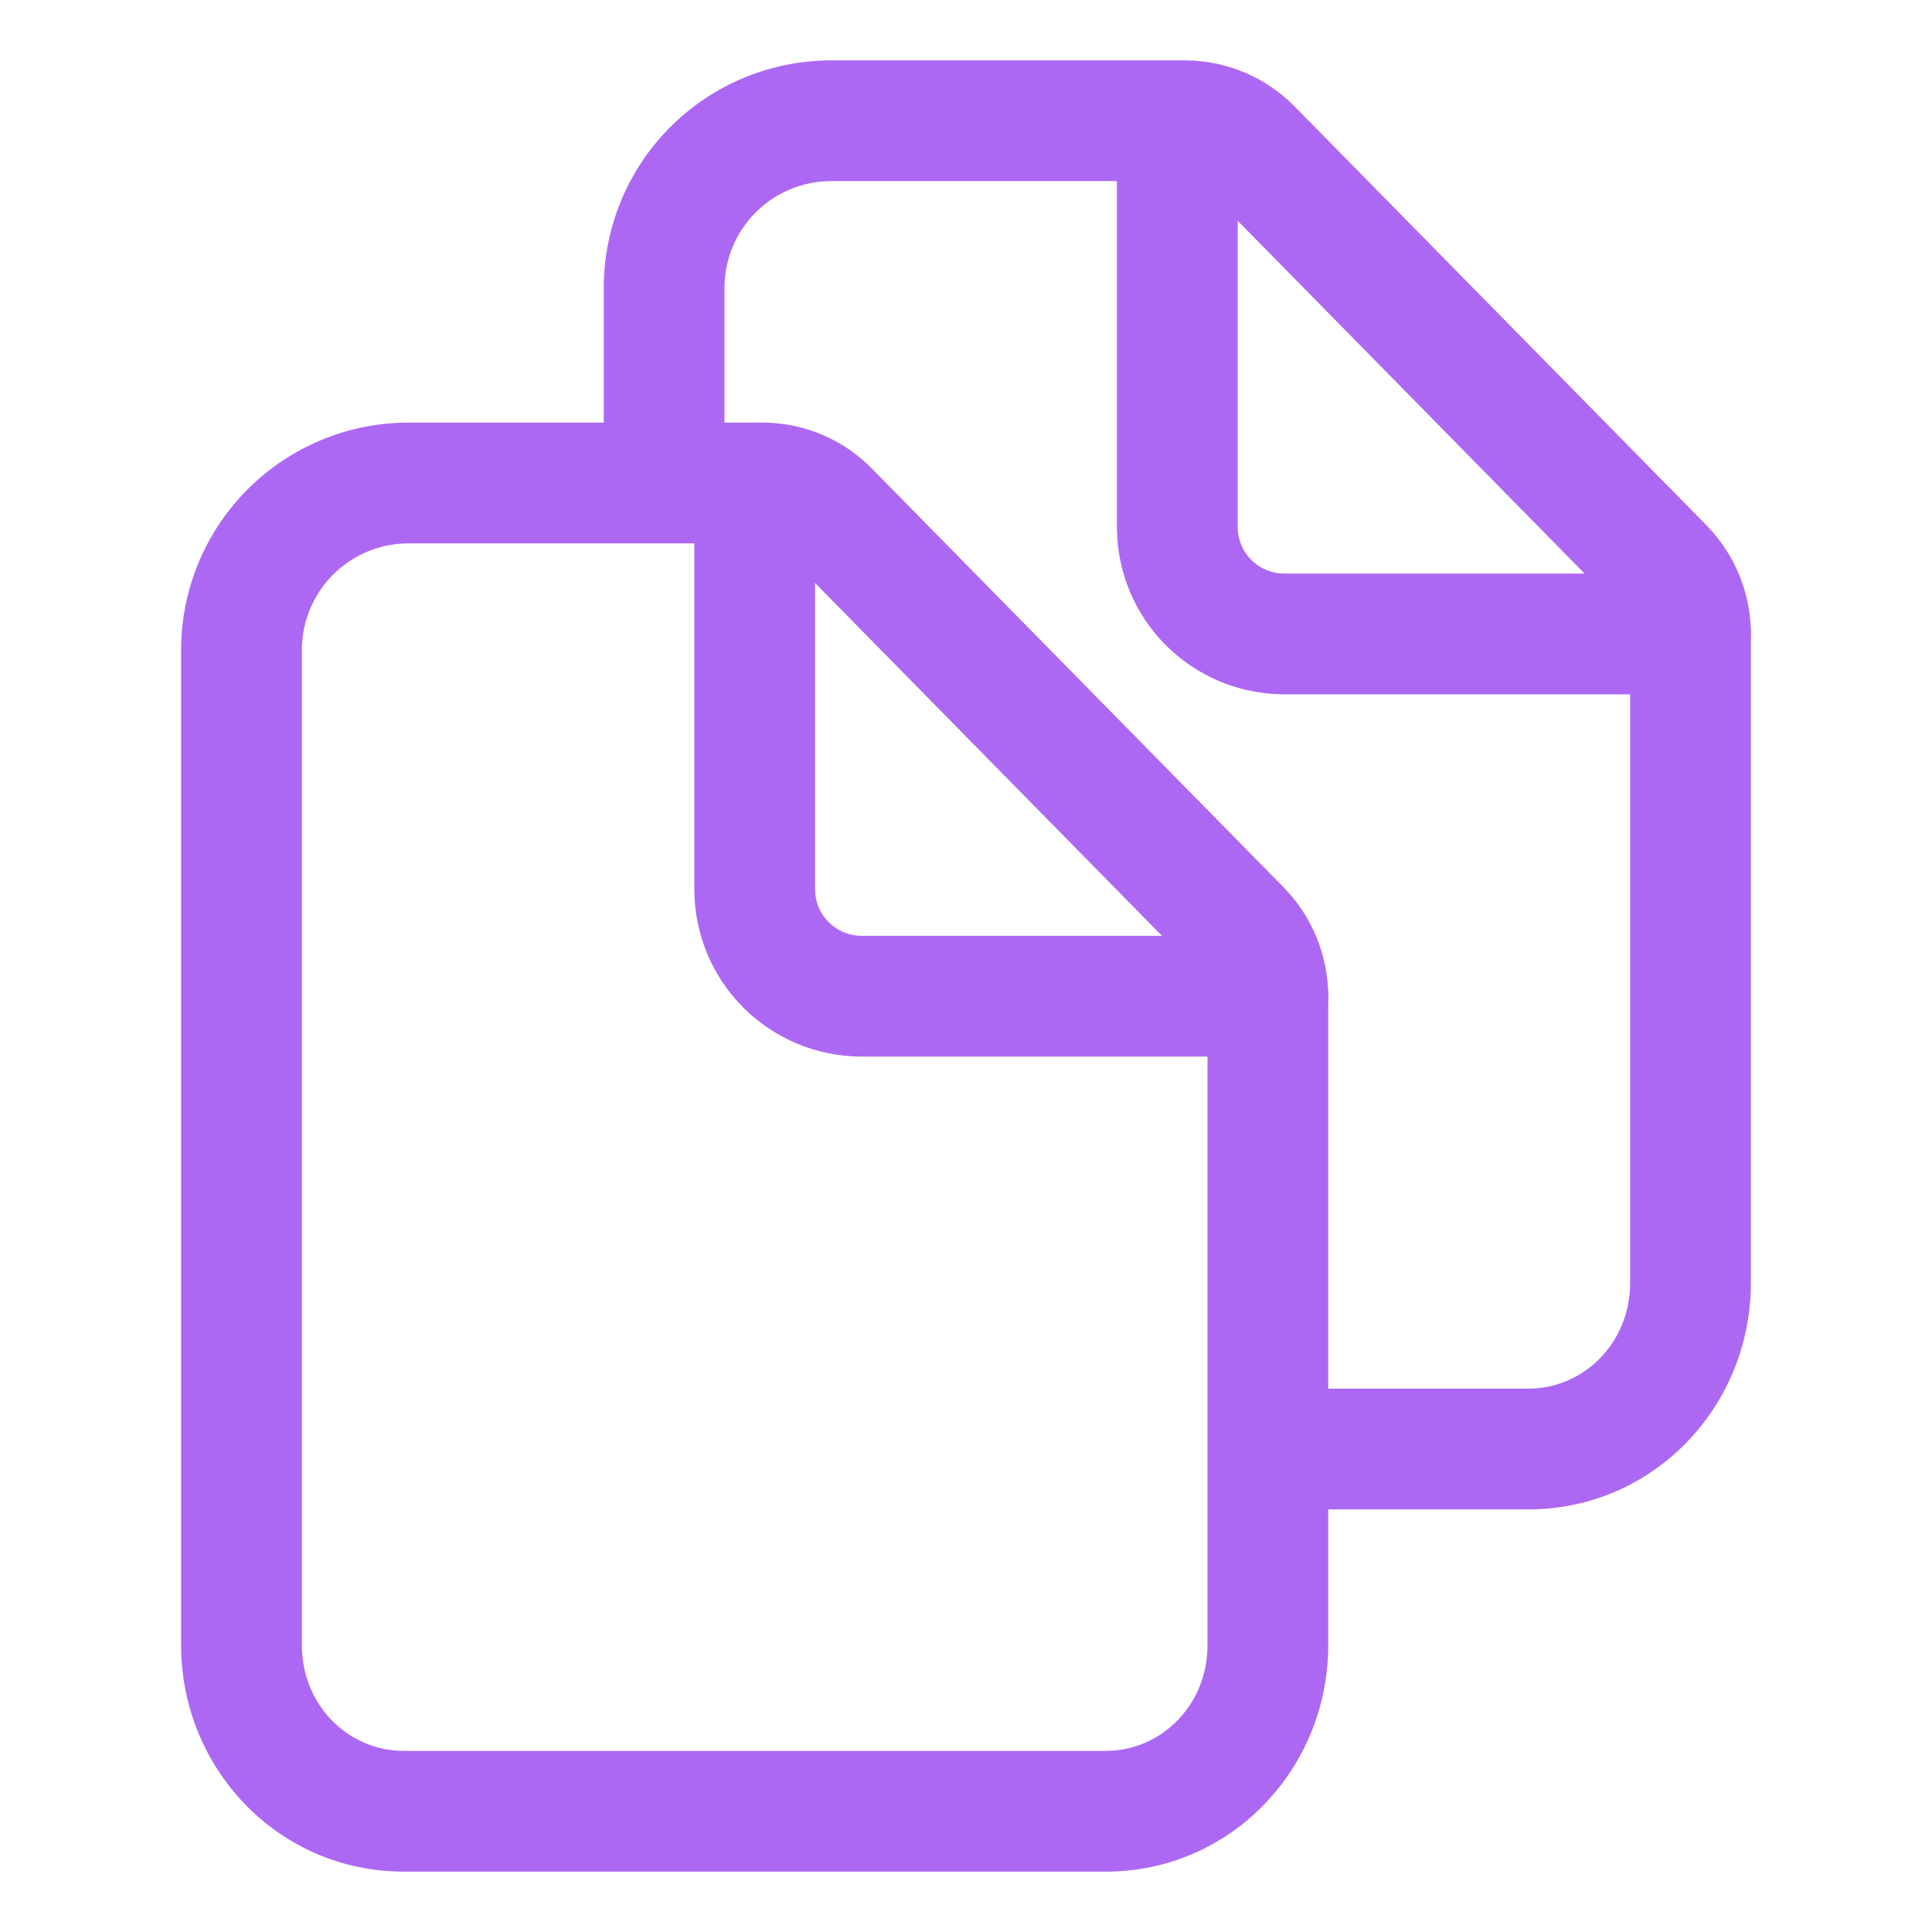
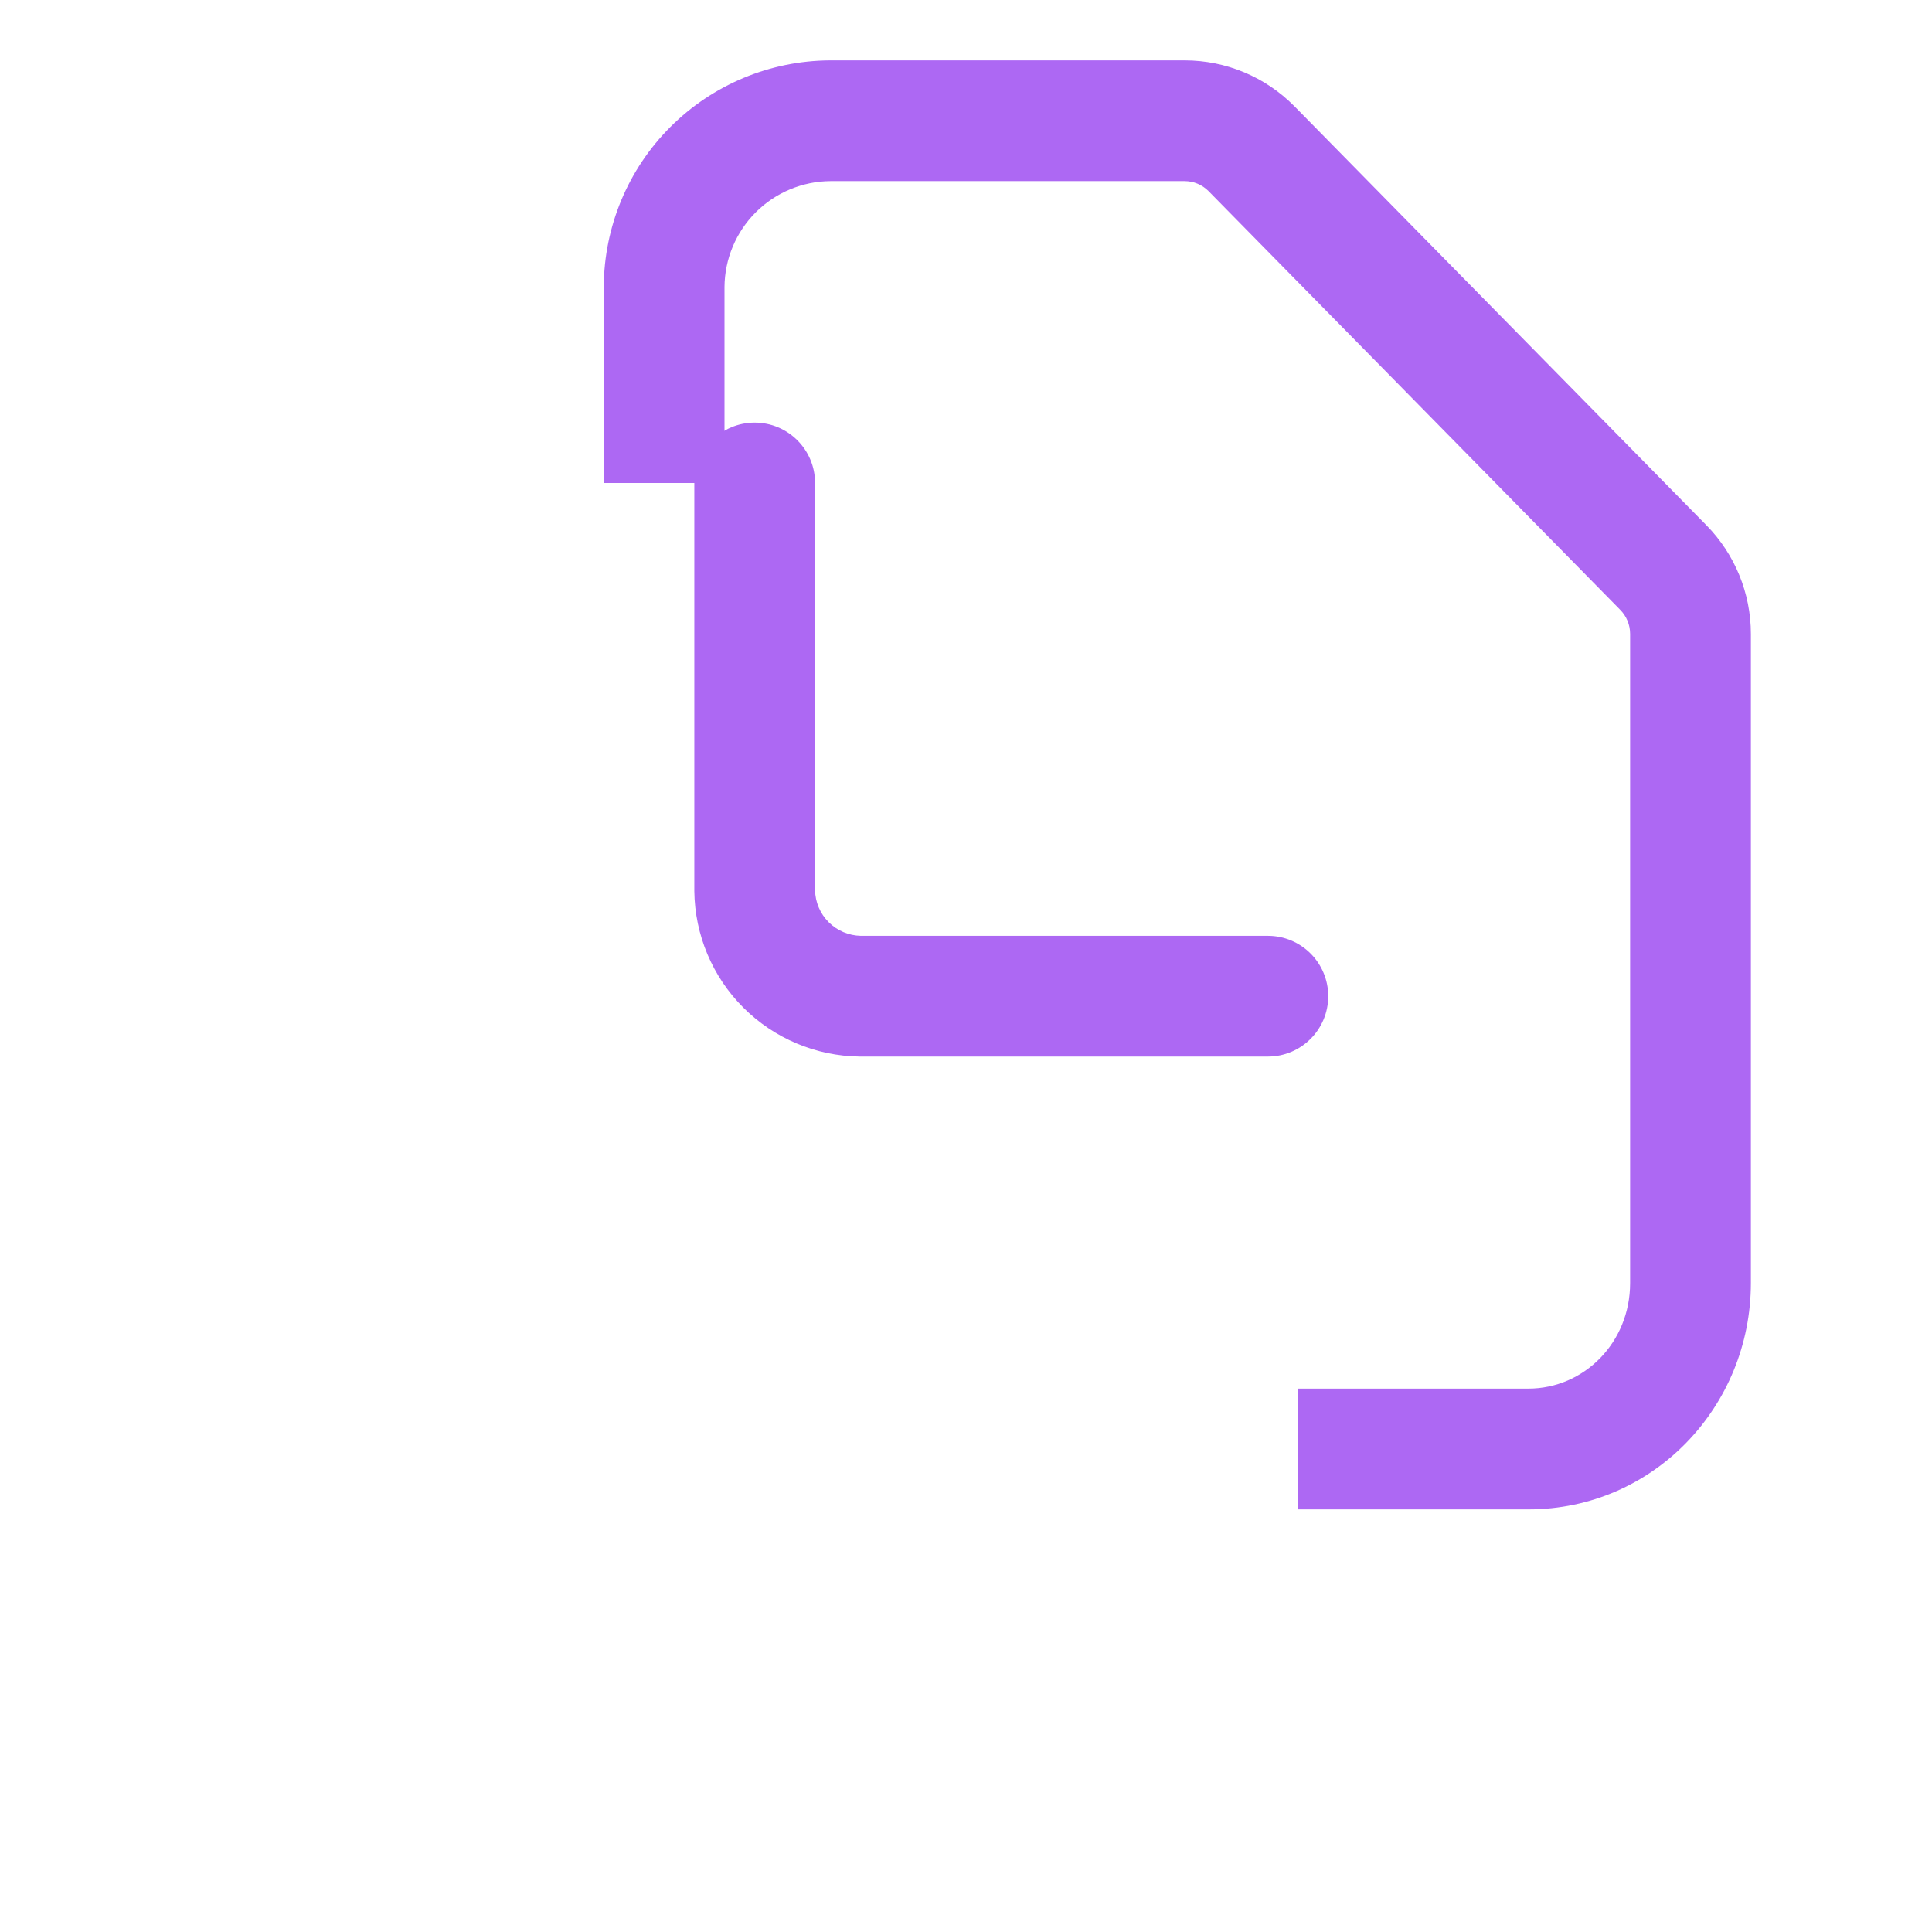
<svg xmlns="http://www.w3.org/2000/svg" width="55" height="55" viewBox="0 0 55 55" fill="none">
-   <path fill-rule="evenodd" clip-rule="evenodd" d="M11.591 12.031L11.602 12.031L21.715 12.031C22.293 12.032 22.865 12.148 23.398 12.372C23.93 12.596 24.413 12.924 24.818 13.337C24.817 13.337 24.818 13.337 24.818 13.337L36.541 25.259L36.545 25.263C37.358 26.094 37.813 27.211 37.812 28.373C37.812 28.373 37.812 28.374 37.812 28.373V46.836C37.812 50.351 35.04 53.281 31.48 53.281H11.494C7.93 53.281 5.156 50.353 5.156 46.836V18.477L5.156 18.466C5.166 16.763 5.847 15.132 7.052 13.927C8.257 12.723 9.888 12.041 11.591 12.031ZM11.607 15.469C10.81 15.475 10.047 15.794 9.483 16.358C8.919 16.922 8.6 17.685 8.594 18.482V46.836C8.594 48.54 9.913 49.844 11.494 49.844H31.48C33.055 49.844 34.375 48.541 34.375 46.836V28.373C34.375 28.109 34.272 27.856 34.089 27.668C34.088 27.667 34.089 27.668 34.089 27.668L22.364 15.744C22.279 15.657 22.177 15.588 22.064 15.541C21.952 15.493 21.832 15.469 21.71 15.469H11.607Z" fill="#AD68F3" />
-   <path fill-rule="evenodd" clip-rule="evenodd" d="M21.484 12.031C22.434 12.031 23.203 12.801 23.203 13.75V25.339C23.209 25.682 23.348 26.01 23.591 26.253C23.834 26.495 24.161 26.634 24.505 26.641H36.094C37.043 26.641 37.812 27.41 37.812 28.359C37.812 29.309 37.043 30.078 36.094 30.078H24.492C24.489 30.078 24.486 30.078 24.483 30.078C24.479 30.078 24.475 30.078 24.472 30.078C23.228 30.063 22.04 29.563 21.16 28.683C20.281 27.804 19.781 26.616 19.766 25.372C19.766 25.365 19.766 25.358 19.766 25.352V13.75C19.766 12.801 20.535 12.031 21.484 12.031Z" fill="#AD68F3" />
+   <path fill-rule="evenodd" clip-rule="evenodd" d="M21.484 12.031C22.434 12.031 23.203 12.801 23.203 13.75V25.339C23.209 25.682 23.348 26.01 23.591 26.253C23.834 26.495 24.161 26.634 24.505 26.641H36.094C37.043 26.641 37.812 27.41 37.812 28.359C37.812 29.309 37.043 30.078 36.094 30.078C24.489 30.078 24.486 30.078 24.483 30.078C24.479 30.078 24.475 30.078 24.472 30.078C23.228 30.063 22.04 29.563 21.16 28.683C20.281 27.804 19.781 26.616 19.766 25.372C19.766 25.365 19.766 25.358 19.766 25.352V13.75C19.766 12.801 20.535 12.031 21.484 12.031Z" fill="#AD68F3" />
  <path fill-rule="evenodd" clip-rule="evenodd" d="M23.623 1.719L23.633 1.719L33.733 1.719C34.312 1.72 34.884 1.835 35.418 2.058C35.952 2.281 36.436 2.608 36.843 3.019L36.848 3.023L48.57 14.944C48.571 14.945 48.571 14.945 48.572 14.946C49.387 15.772 49.844 16.886 49.844 18.047C49.844 18.047 49.844 18.047 49.844 18.047V36.523C49.844 40.039 47.071 42.969 43.511 42.969H36.953V39.531H43.511C45.086 39.531 46.406 38.229 46.406 36.523V18.046C46.406 17.789 46.305 17.543 46.124 17.36L34.401 5.437C34.4 5.437 34.401 5.438 34.401 5.437C34.313 5.349 34.207 5.278 34.093 5.23C33.977 5.181 33.854 5.157 33.729 5.156H23.638C22.841 5.162 22.078 5.481 21.514 6.045C20.95 6.609 20.631 7.372 20.625 8.17V13.75H17.188V8.164L17.188 8.154C17.198 6.45 17.879 4.819 19.083 3.615C20.288 2.41 21.919 1.729 23.623 1.719Z" fill="#AD68F3" />
-   <path fill-rule="evenodd" clip-rule="evenodd" d="M33.516 1.719C34.465 1.719 35.234 2.488 35.234 3.438V15.027C35.241 15.37 35.38 15.697 35.622 15.94C35.865 16.183 36.193 16.322 36.536 16.328H48.125C49.074 16.328 49.844 17.098 49.844 18.047C49.844 18.996 49.074 19.766 48.125 19.766H36.523C36.52 19.766 36.517 19.766 36.514 19.766C36.51 19.766 36.507 19.765 36.503 19.765C35.26 19.751 34.071 19.25 33.192 18.371C32.312 17.491 31.812 16.303 31.797 15.06C31.797 15.053 31.797 15.046 31.797 15.039V3.438C31.797 2.488 32.566 1.719 33.516 1.719Z" fill="#AD68F3" />
</svg>